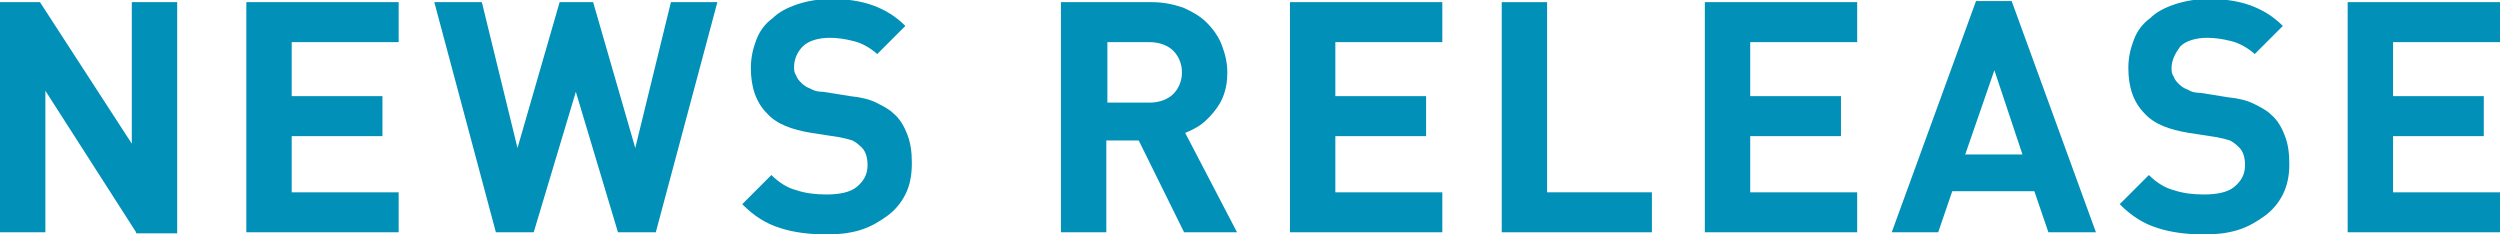
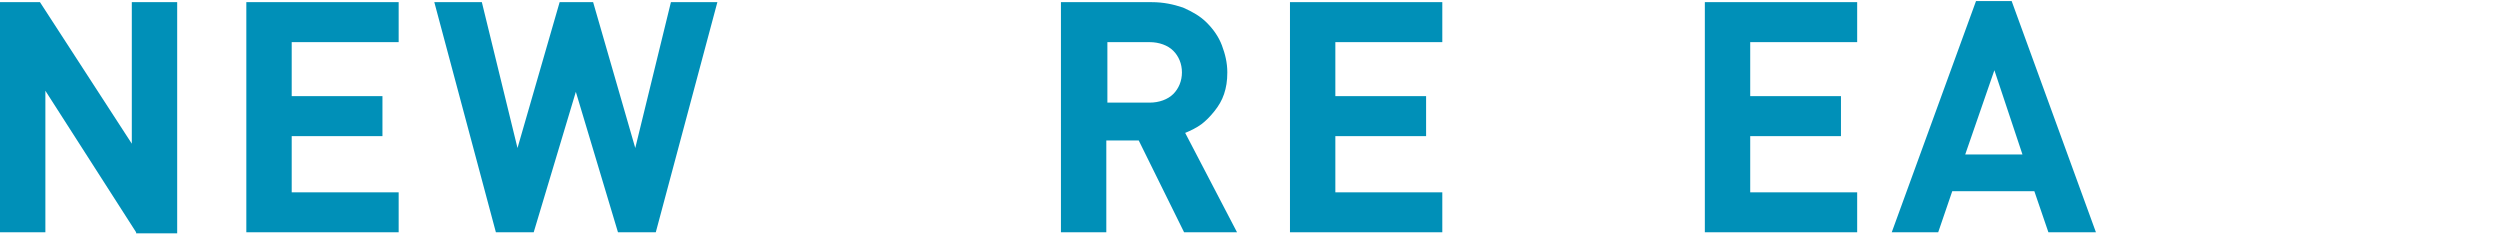
<svg xmlns="http://www.w3.org/2000/svg" version="1.1" id="レイヤー_1" x="0px" y="0px" viewBox="0 0 231.4 21.7" style="enable-background:new 0 0 231.4 21.7;" xml:space="preserve">
  <style type="text/css">
	.st0{fill:#0090B8;}
</style>
  <g>
    <path class="st0" d="M12.6,21.5L4.2,8.4v13.1H0V0.2h3.7l8.5,13.1V0.2h4.2v21.4H12.6z" />
    <path class="st0" d="M22.8,21.5V0.2h14.1v3.7H27v5h8.4v3.7H27v5.2h9.9v3.7H22.8z" />
    <path class="st0" d="M60.7,21.5h-3.5l-3.9-13l-3.9,13h-3.5L40.2,0.2h4.4l3.3,13.5l3.9-13.5h3.1l3.9,13.5l3.3-13.5h4.3L60.7,21.5z" />
-     <path class="st0" d="M83.8,18c-0.4,0.8-1,1.5-1.7,2s-1.5,1-2.5,1.3s-2,0.4-3.1,0.4c-1.6,0-3.1-0.2-4.3-0.6   c-1.3-0.4-2.4-1.1-3.5-2.2l2.7-2.7c0.7,0.7,1.5,1.2,2.3,1.4c0.9,0.3,1.8,0.4,2.8,0.4c1.2,0,2.2-0.2,2.8-0.7c0.6-0.5,1-1.1,1-2   c0-0.8-0.2-1.4-0.7-1.8c-0.2-0.2-0.5-0.4-0.7-0.5c-0.3-0.1-0.7-0.2-1.2-0.3l-2.6-0.4c-1.8-0.3-3.2-0.8-4.1-1.8   c-1-1-1.5-2.4-1.5-4.2c0-1,0.2-1.8,0.5-2.6s0.8-1.5,1.5-2c0.6-0.6,1.4-1,2.3-1.3c0.9-0.3,2-0.5,3.1-0.5c1.5,0,2.8,0.2,3.9,0.6   s2.1,1,3,1.9l-2.6,2.6c-0.7-0.6-1.4-1-2.2-1.2c-0.8-0.2-1.5-0.3-2.2-0.3c-1.1,0-2,0.3-2.5,0.8c-0.5,0.5-0.8,1.2-0.8,1.9   c0,0.3,0,0.5,0.2,0.8c0.1,0.3,0.3,0.5,0.5,0.7c0.2,0.2,0.5,0.4,0.8,0.5c0.3,0.2,0.7,0.3,1.2,0.3l2.5,0.4c1,0.1,1.8,0.3,2.4,0.6   c0.6,0.3,1.2,0.6,1.6,1c0.6,0.5,1,1.2,1.3,2c0.3,0.8,0.4,1.6,0.4,2.6C84.4,16.3,84.2,17.2,83.8,18z" />
    <path class="st0" d="M109.6,21.5l-4.2-8.5h-3v8.5h-4.2V0.2h8.4c1.1,0,2,0.2,2.9,0.5c0.9,0.4,1.6,0.8,2.2,1.4s1.1,1.3,1.4,2.1   c0.3,0.8,0.5,1.6,0.5,2.5c0,0.8-0.1,1.4-0.3,2c-0.2,0.6-0.5,1.1-0.9,1.6s-0.8,0.9-1.2,1.2s-1,0.6-1.5,0.8l4.8,9.2H109.6z    M108.6,4.7c-0.5-0.5-1.3-0.8-2.2-0.8h-3.9v5.6h3.9c0.9,0,1.7-0.3,2.2-0.8s0.8-1.2,0.8-2C109.4,5.9,109.1,5.2,108.6,4.7z" />
    <path class="st0" d="M119.4,21.5V0.2h14.1v3.7h-9.9v5h8.4v3.7h-8.4v5.2h9.9v3.7H119.4z" />
-     <path class="st0" d="M139,21.5V0.2h4.2v17.6h9.7v3.7H139z" />
    <path class="st0" d="M157.8,21.5V0.2h14.1v3.7H162v5h8.4v3.7H162v5.2h9.9v3.7H157.8z" />
    <path class="st0" d="M189.6,21.5l-1.3-3.8h-7.6l-1.3,3.8h-4.3l7.8-21.4h3.3l7.8,21.4H189.6z M184.6,6.5l-2.7,7.8h5.3L184.6,6.5z" />
-     <path class="st0" d="M211.3,18c-0.4,0.8-1,1.5-1.7,2s-1.5,1-2.5,1.3s-2,0.4-3.1,0.4c-1.6,0-3.1-0.2-4.3-0.6   c-1.3-0.4-2.4-1.1-3.5-2.2l2.7-2.7c0.7,0.7,1.5,1.2,2.3,1.4c0.9,0.3,1.8,0.4,2.8,0.4c1.2,0,2.2-0.2,2.8-0.7c0.6-0.5,1-1.1,1-2   c0-0.8-0.2-1.4-0.7-1.8c-0.2-0.2-0.5-0.4-0.7-0.5c-0.3-0.1-0.7-0.2-1.2-0.3l-2.6-0.4c-1.8-0.3-3.2-0.8-4.1-1.8   c-1-1-1.5-2.4-1.5-4.2c0-1,0.2-1.8,0.5-2.6s0.8-1.5,1.5-2c0.6-0.6,1.4-1,2.3-1.3c0.9-0.3,2-0.5,3.1-0.5c1.5,0,2.8,0.2,3.9,0.6   s2.1,1,3,1.9l-2.6,2.6c-0.7-0.6-1.4-1-2.2-1.2c-0.8-0.2-1.5-0.3-2.2-0.3c-1.1,0-2,0.3-2.5,0.8C201.3,5,201,5.6,201,6.3   c0,0.3,0,0.5,0.2,0.8c0.1,0.3,0.3,0.5,0.5,0.7c0.2,0.2,0.5,0.4,0.8,0.5c0.3,0.2,0.7,0.3,1.2,0.3l2.5,0.4c1,0.1,1.8,0.3,2.4,0.6   c0.6,0.3,1.2,0.6,1.6,1c0.6,0.5,1,1.2,1.3,2c0.3,0.8,0.4,1.6,0.4,2.6C211.9,16.3,211.7,17.2,211.3,18z" />
-     <path class="st0" d="M217.3,21.5V0.2h14.1v3.7h-9.9v5h8.4v3.7h-8.4v5.2h9.9v3.7H217.3z" />
  </g>
</svg>